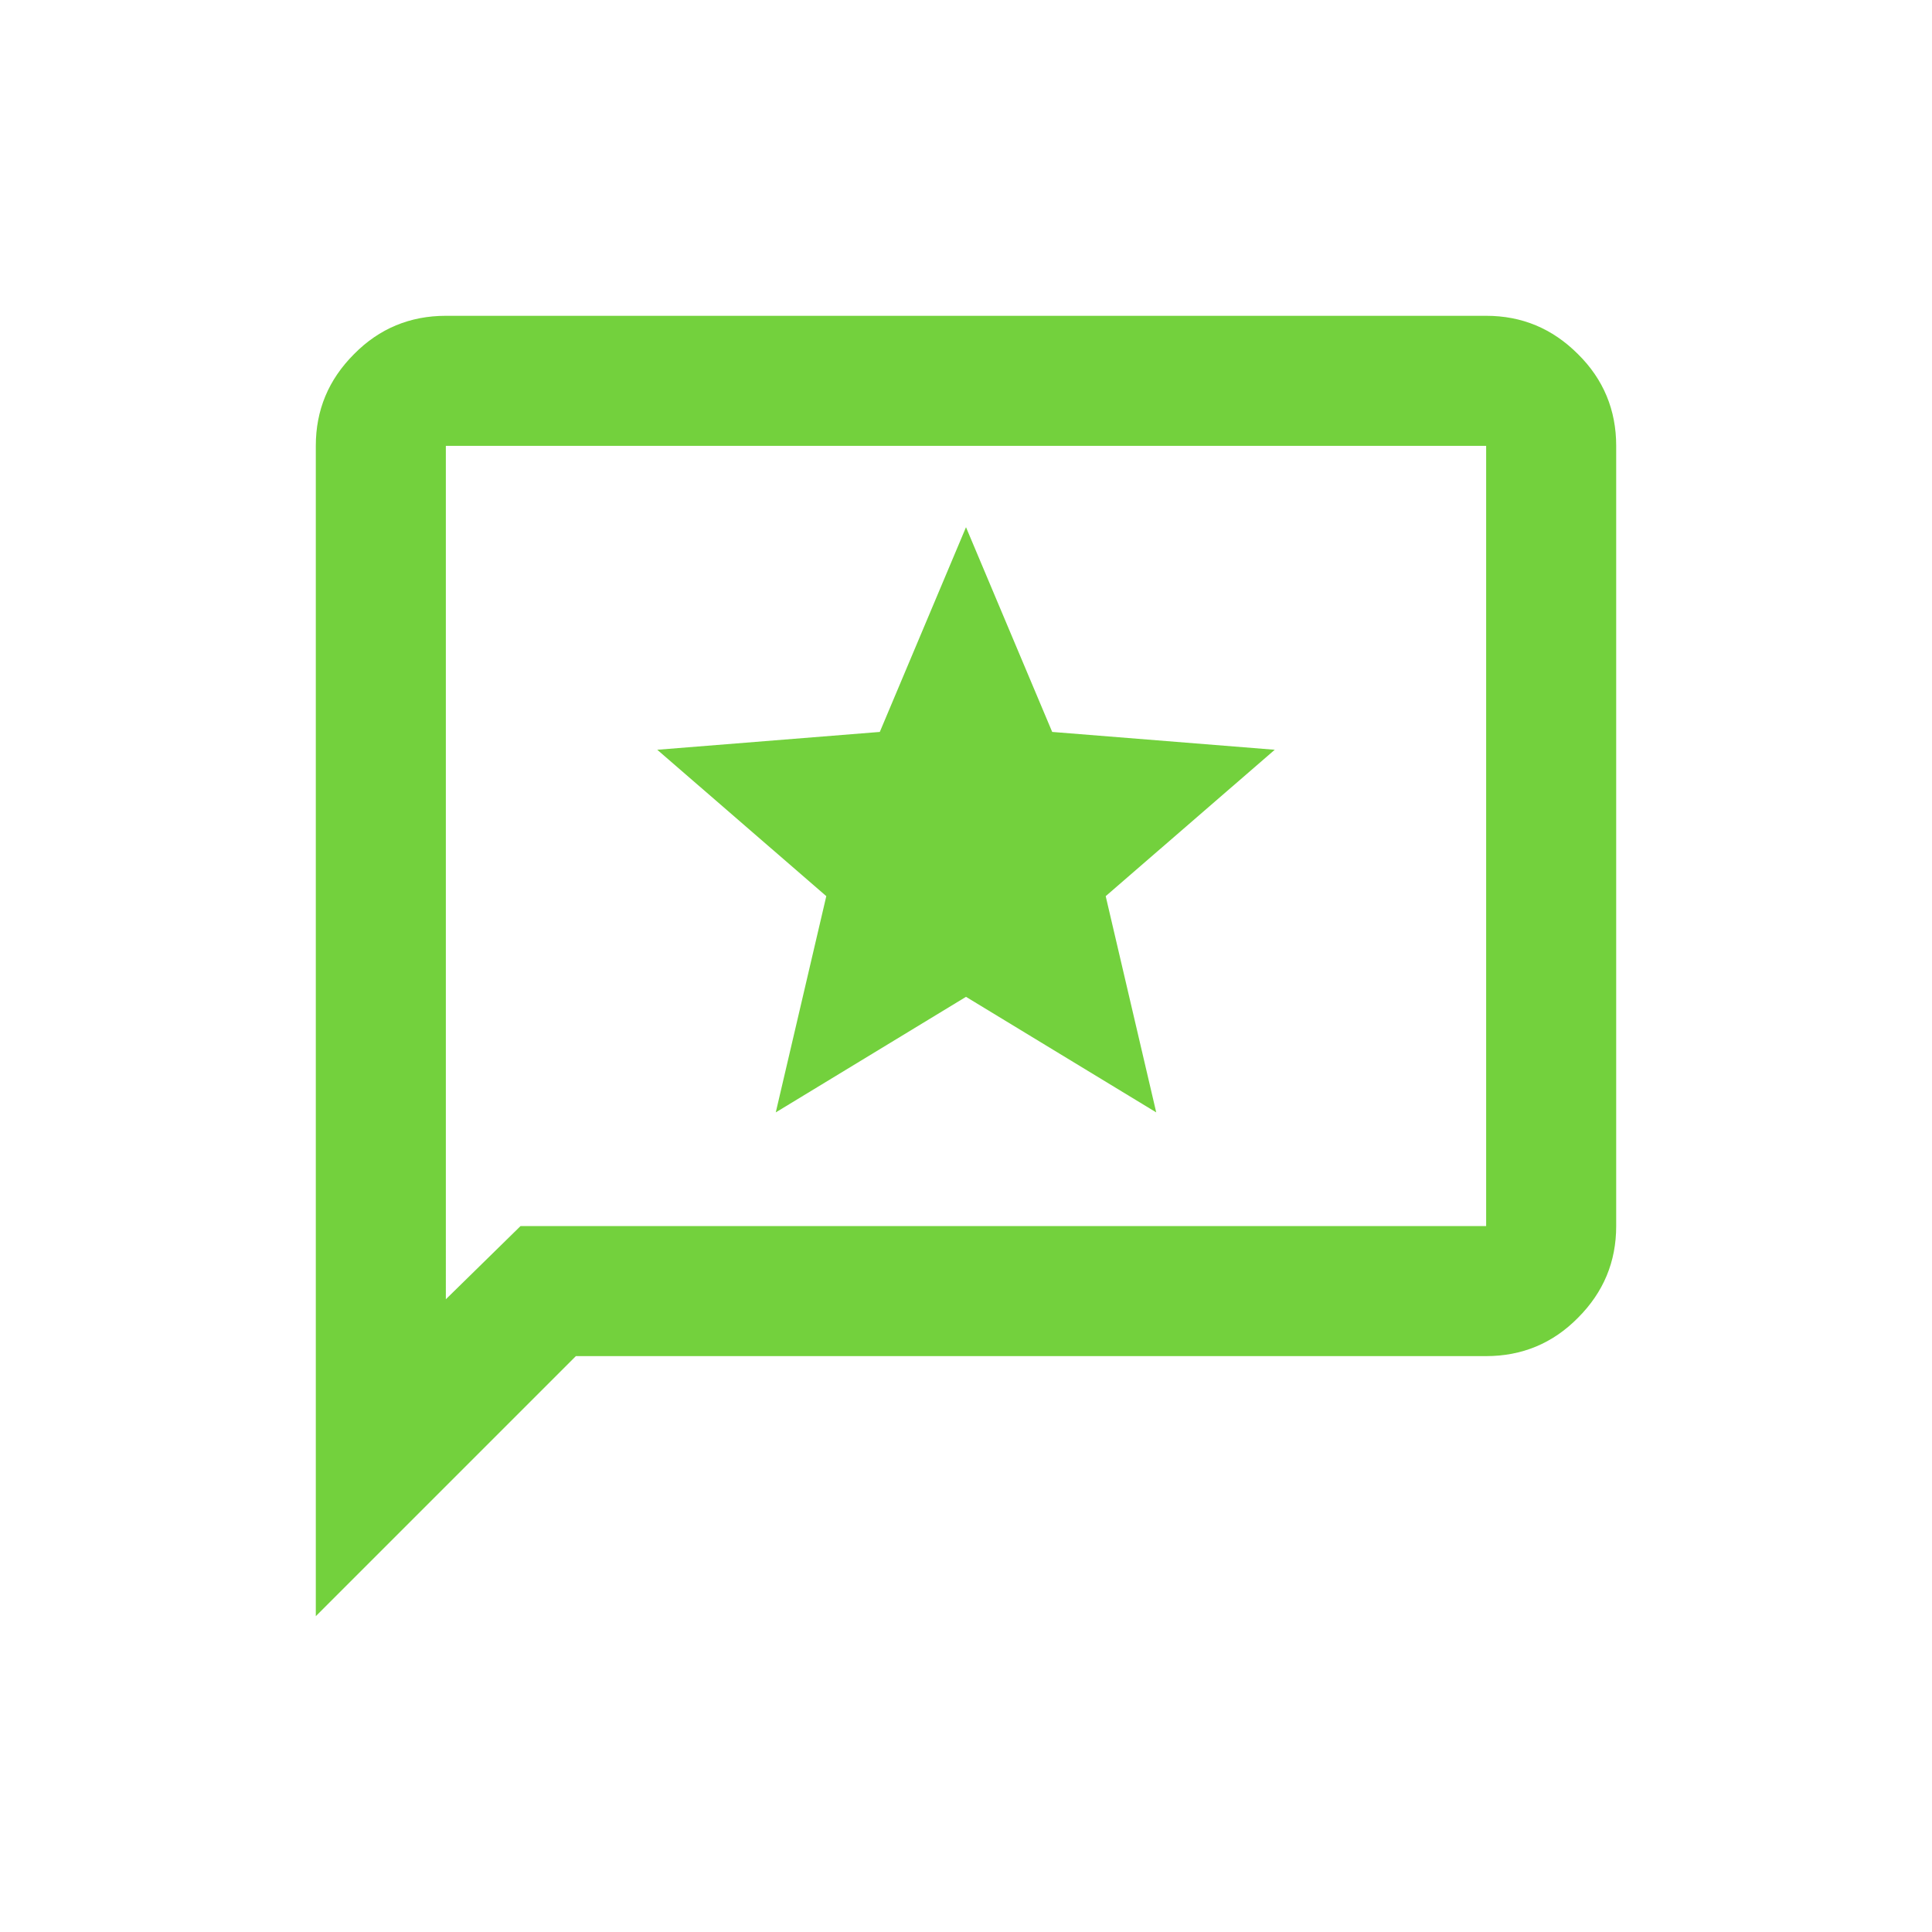
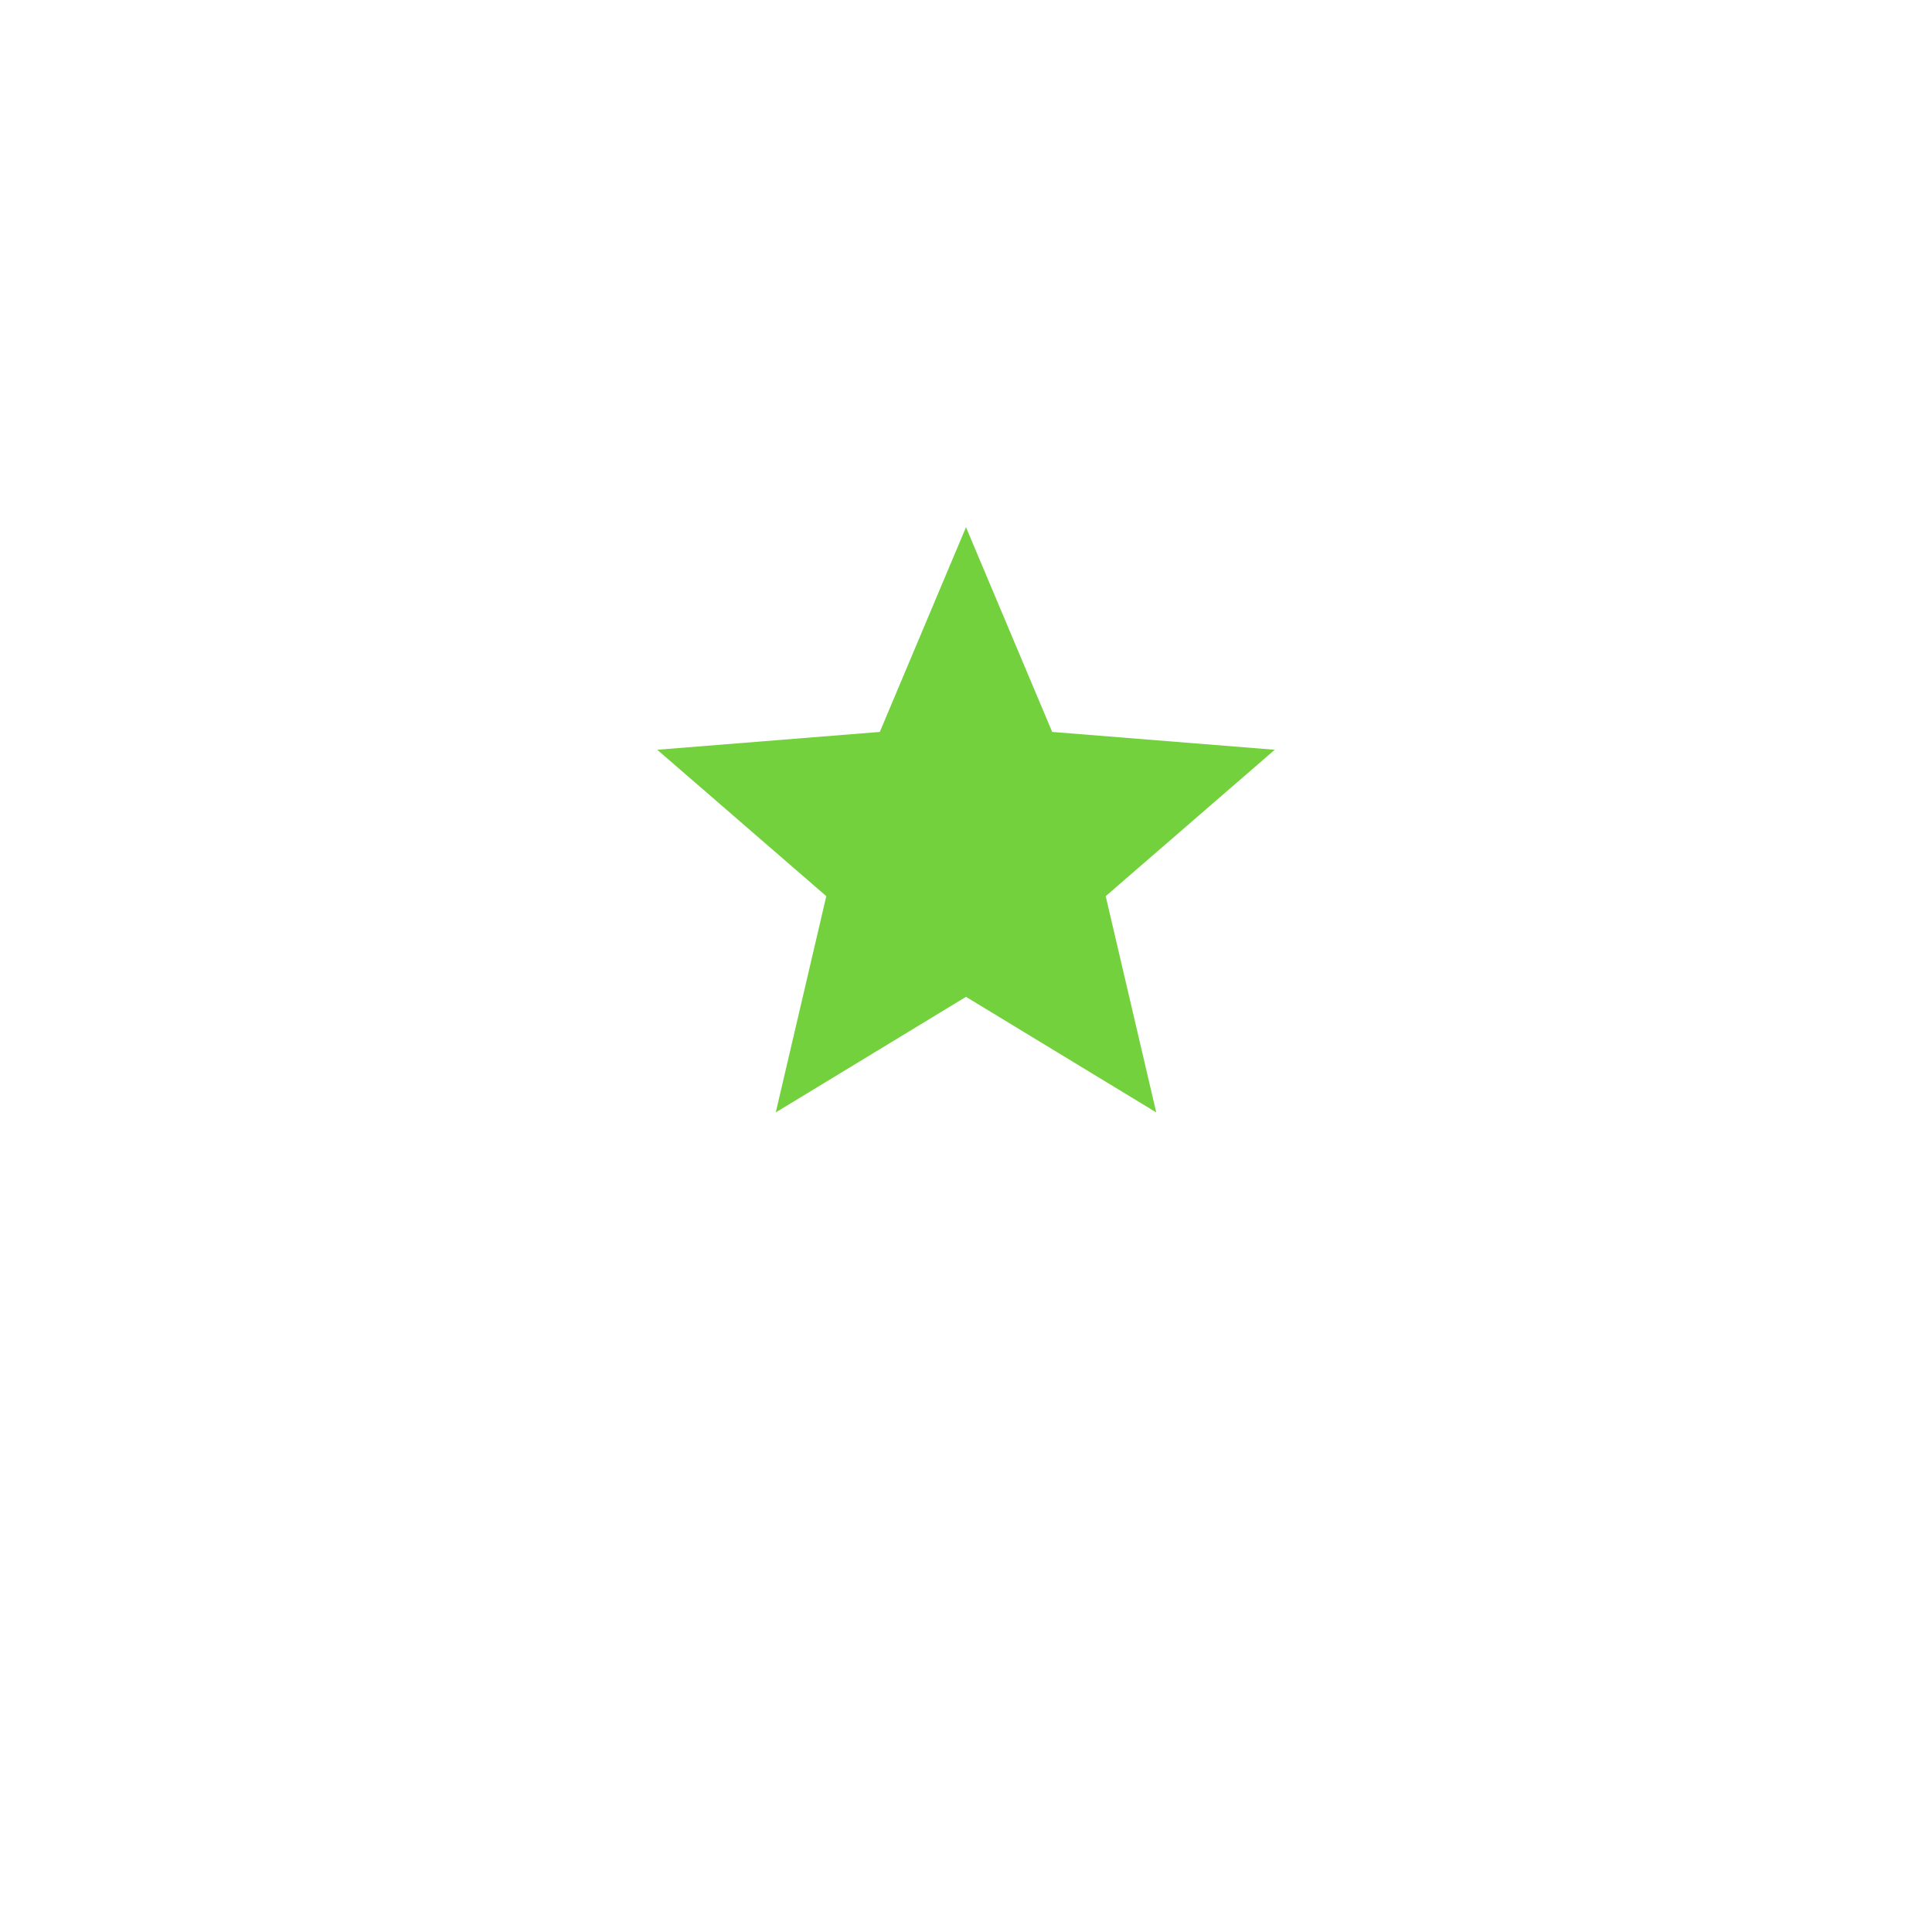
<svg xmlns="http://www.w3.org/2000/svg" width="52" height="52" viewBox="0 0 52 52">
  <g id="icons">
-     <rect width="52" height="52" style="fill: none;" />
-   </g>
+     </g>
  <g id="Layer_1" data-name="Layer 1">
    <g>
      <polygon points="20.88 29.94 26 26.83 31.12 29.94 29.76 24.12 34.31 20.18 28.32 19.7 26 14.19 23.68 19.7 17.69 20.18 22.24 24.12 20.88 29.94" style="fill: #73d13d;" />
-       <path d="M42.47,9.53c-.69-.69-1.51-1.03-2.47-1.03H12c-.96,0-1.79.34-2.47,1.03-.69.69-1.03,1.51-1.03,2.47v31.5l7-7h24.5c.96,0,1.79-.34,2.47-1.03.69-.69,1.03-1.51,1.03-2.47V12c0-.96-.34-1.79-1.03-2.47ZM40,33H14.01l-2.01,1.97V12h28v21Z" style="fill: #73d13d;" />
    </g>
  </g>
</svg>